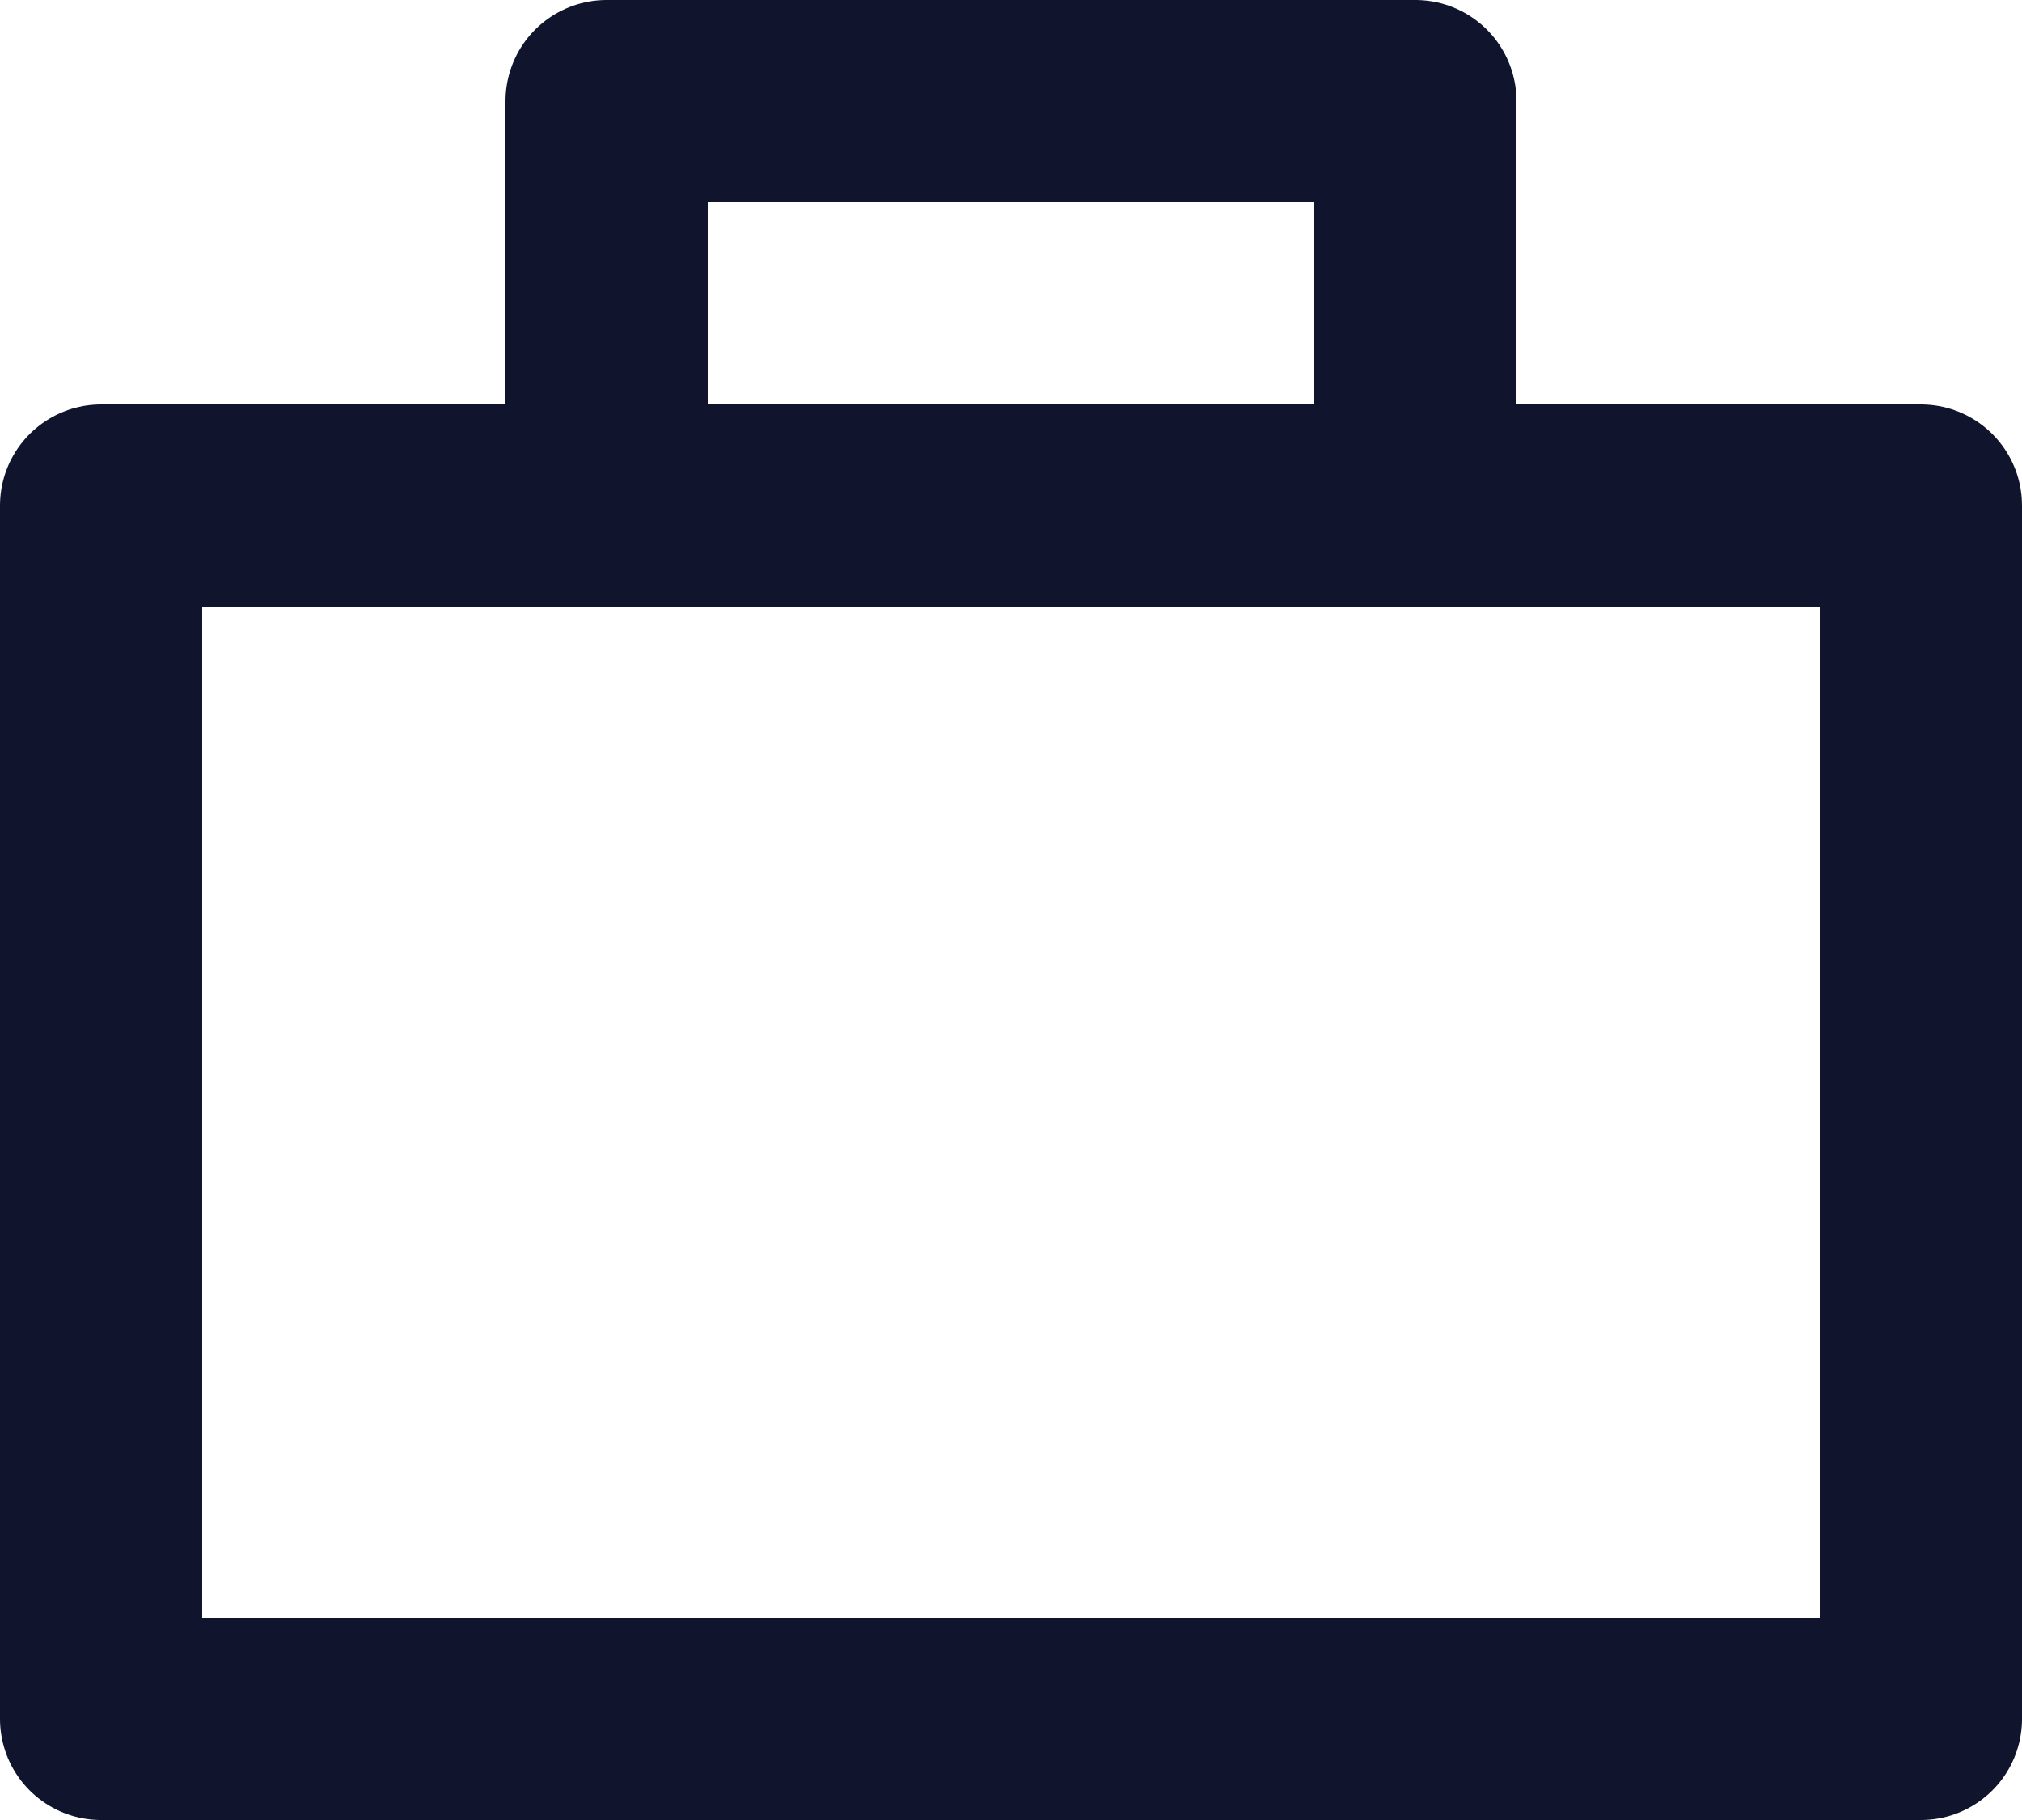
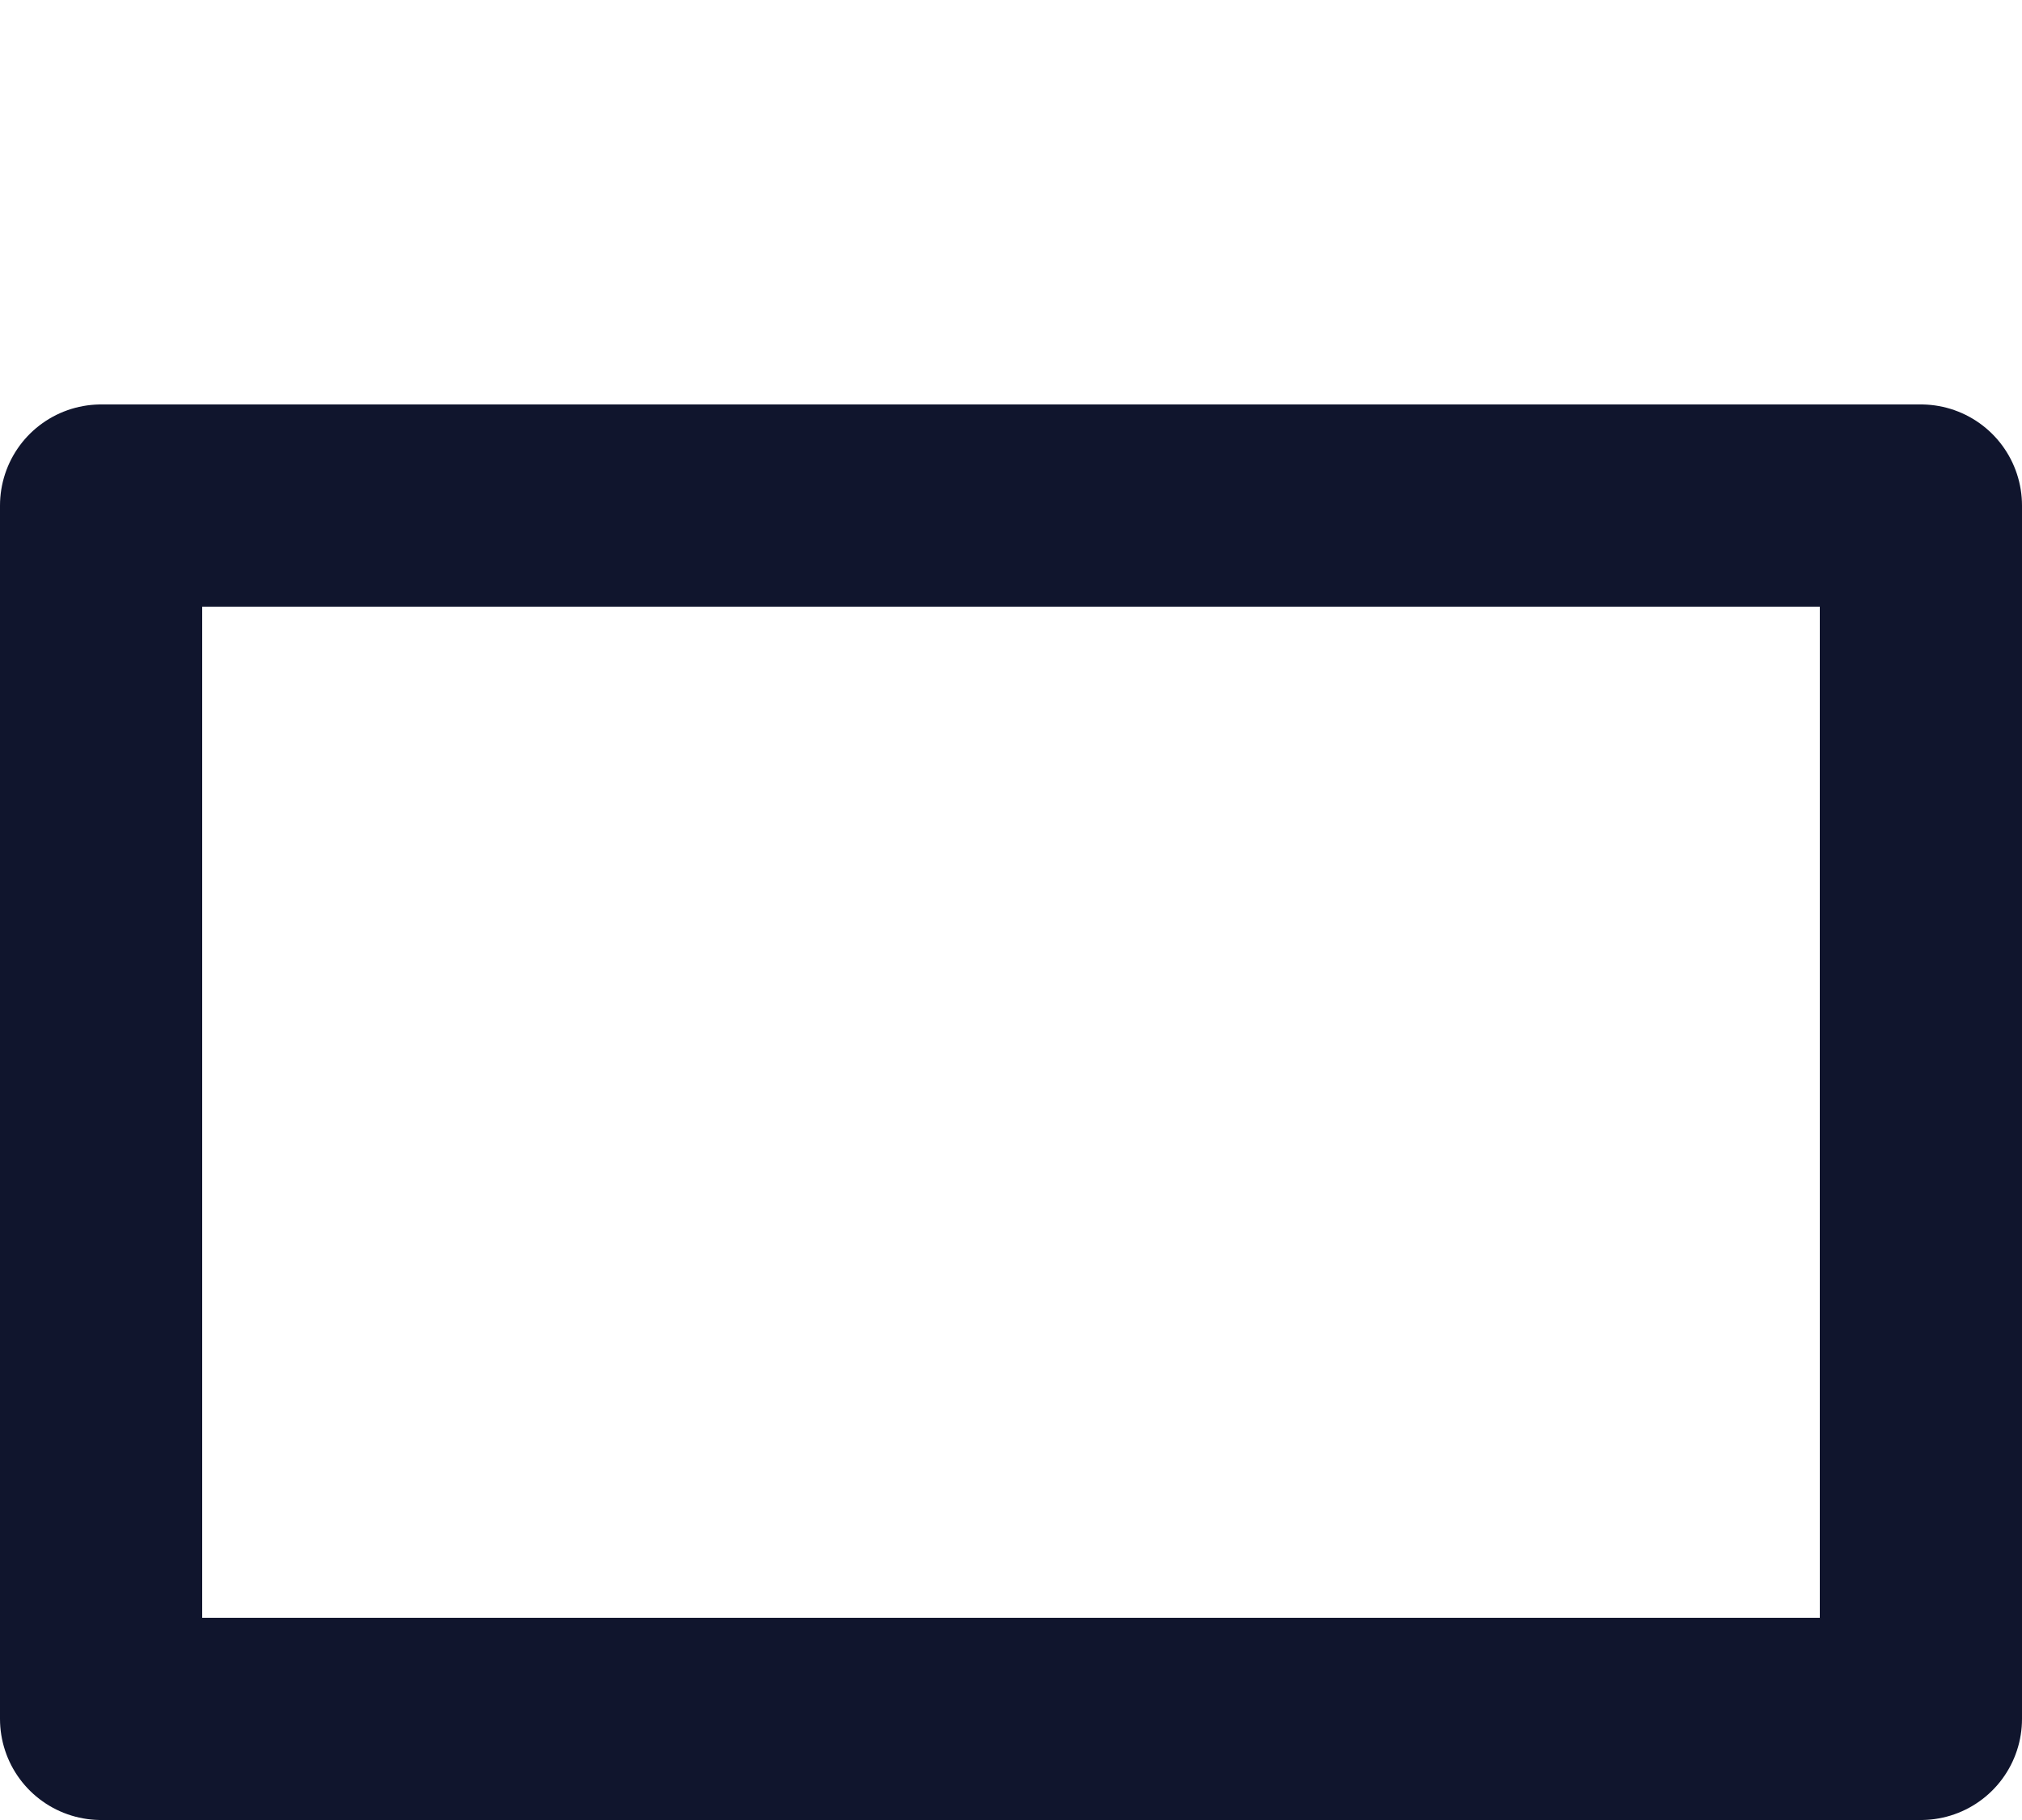
<svg xmlns="http://www.w3.org/2000/svg" width="20" height="18" viewBox="0 0 20 18">
  <g id="suitcase-white" transform="translate(-2 -2)">
    <rect id="Rectangle_393" data-name="Rectangle 393" width="18" height="12" transform="translate(3 7)" fill="none" stroke="#10152d" stroke-linecap="round" stroke-linejoin="round" stroke-width="2" />
-     <rect id="Rectangle_394" data-name="Rectangle 394" width="8" height="4" transform="translate(8 3)" fill="none" stroke="#10152d" stroke-linecap="round" stroke-linejoin="round" stroke-width="2" />
  </g>
</svg>